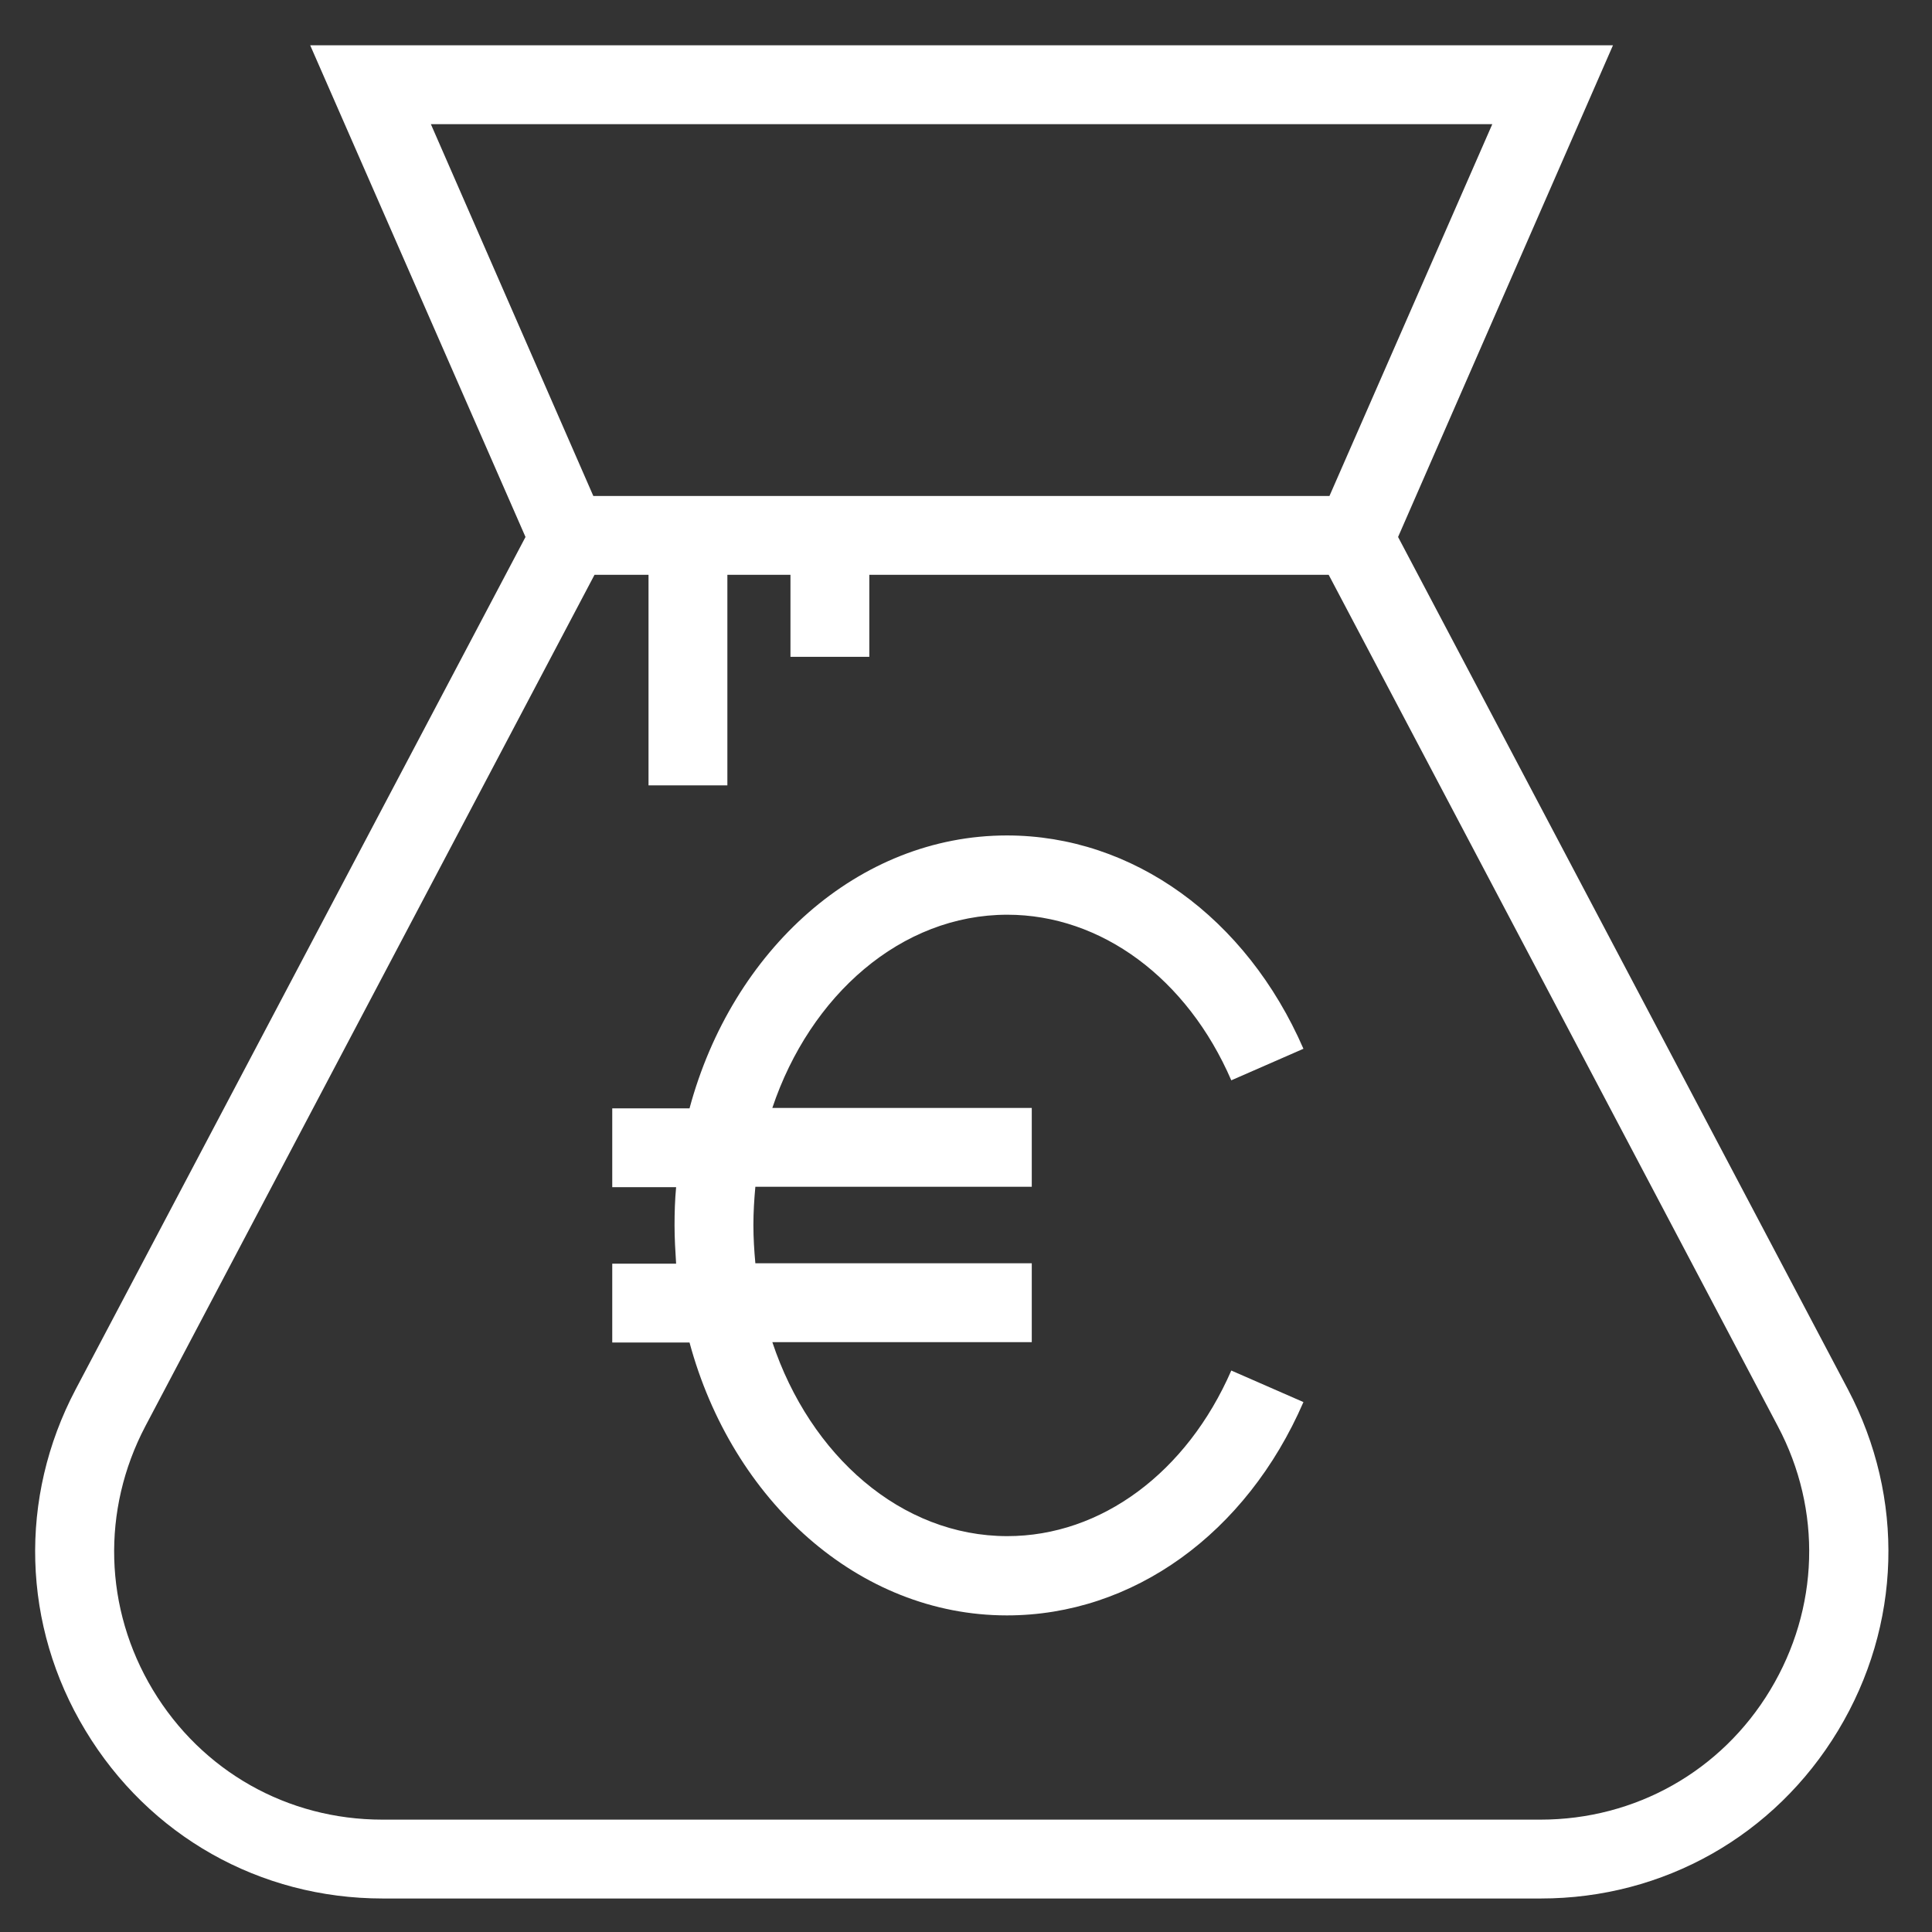
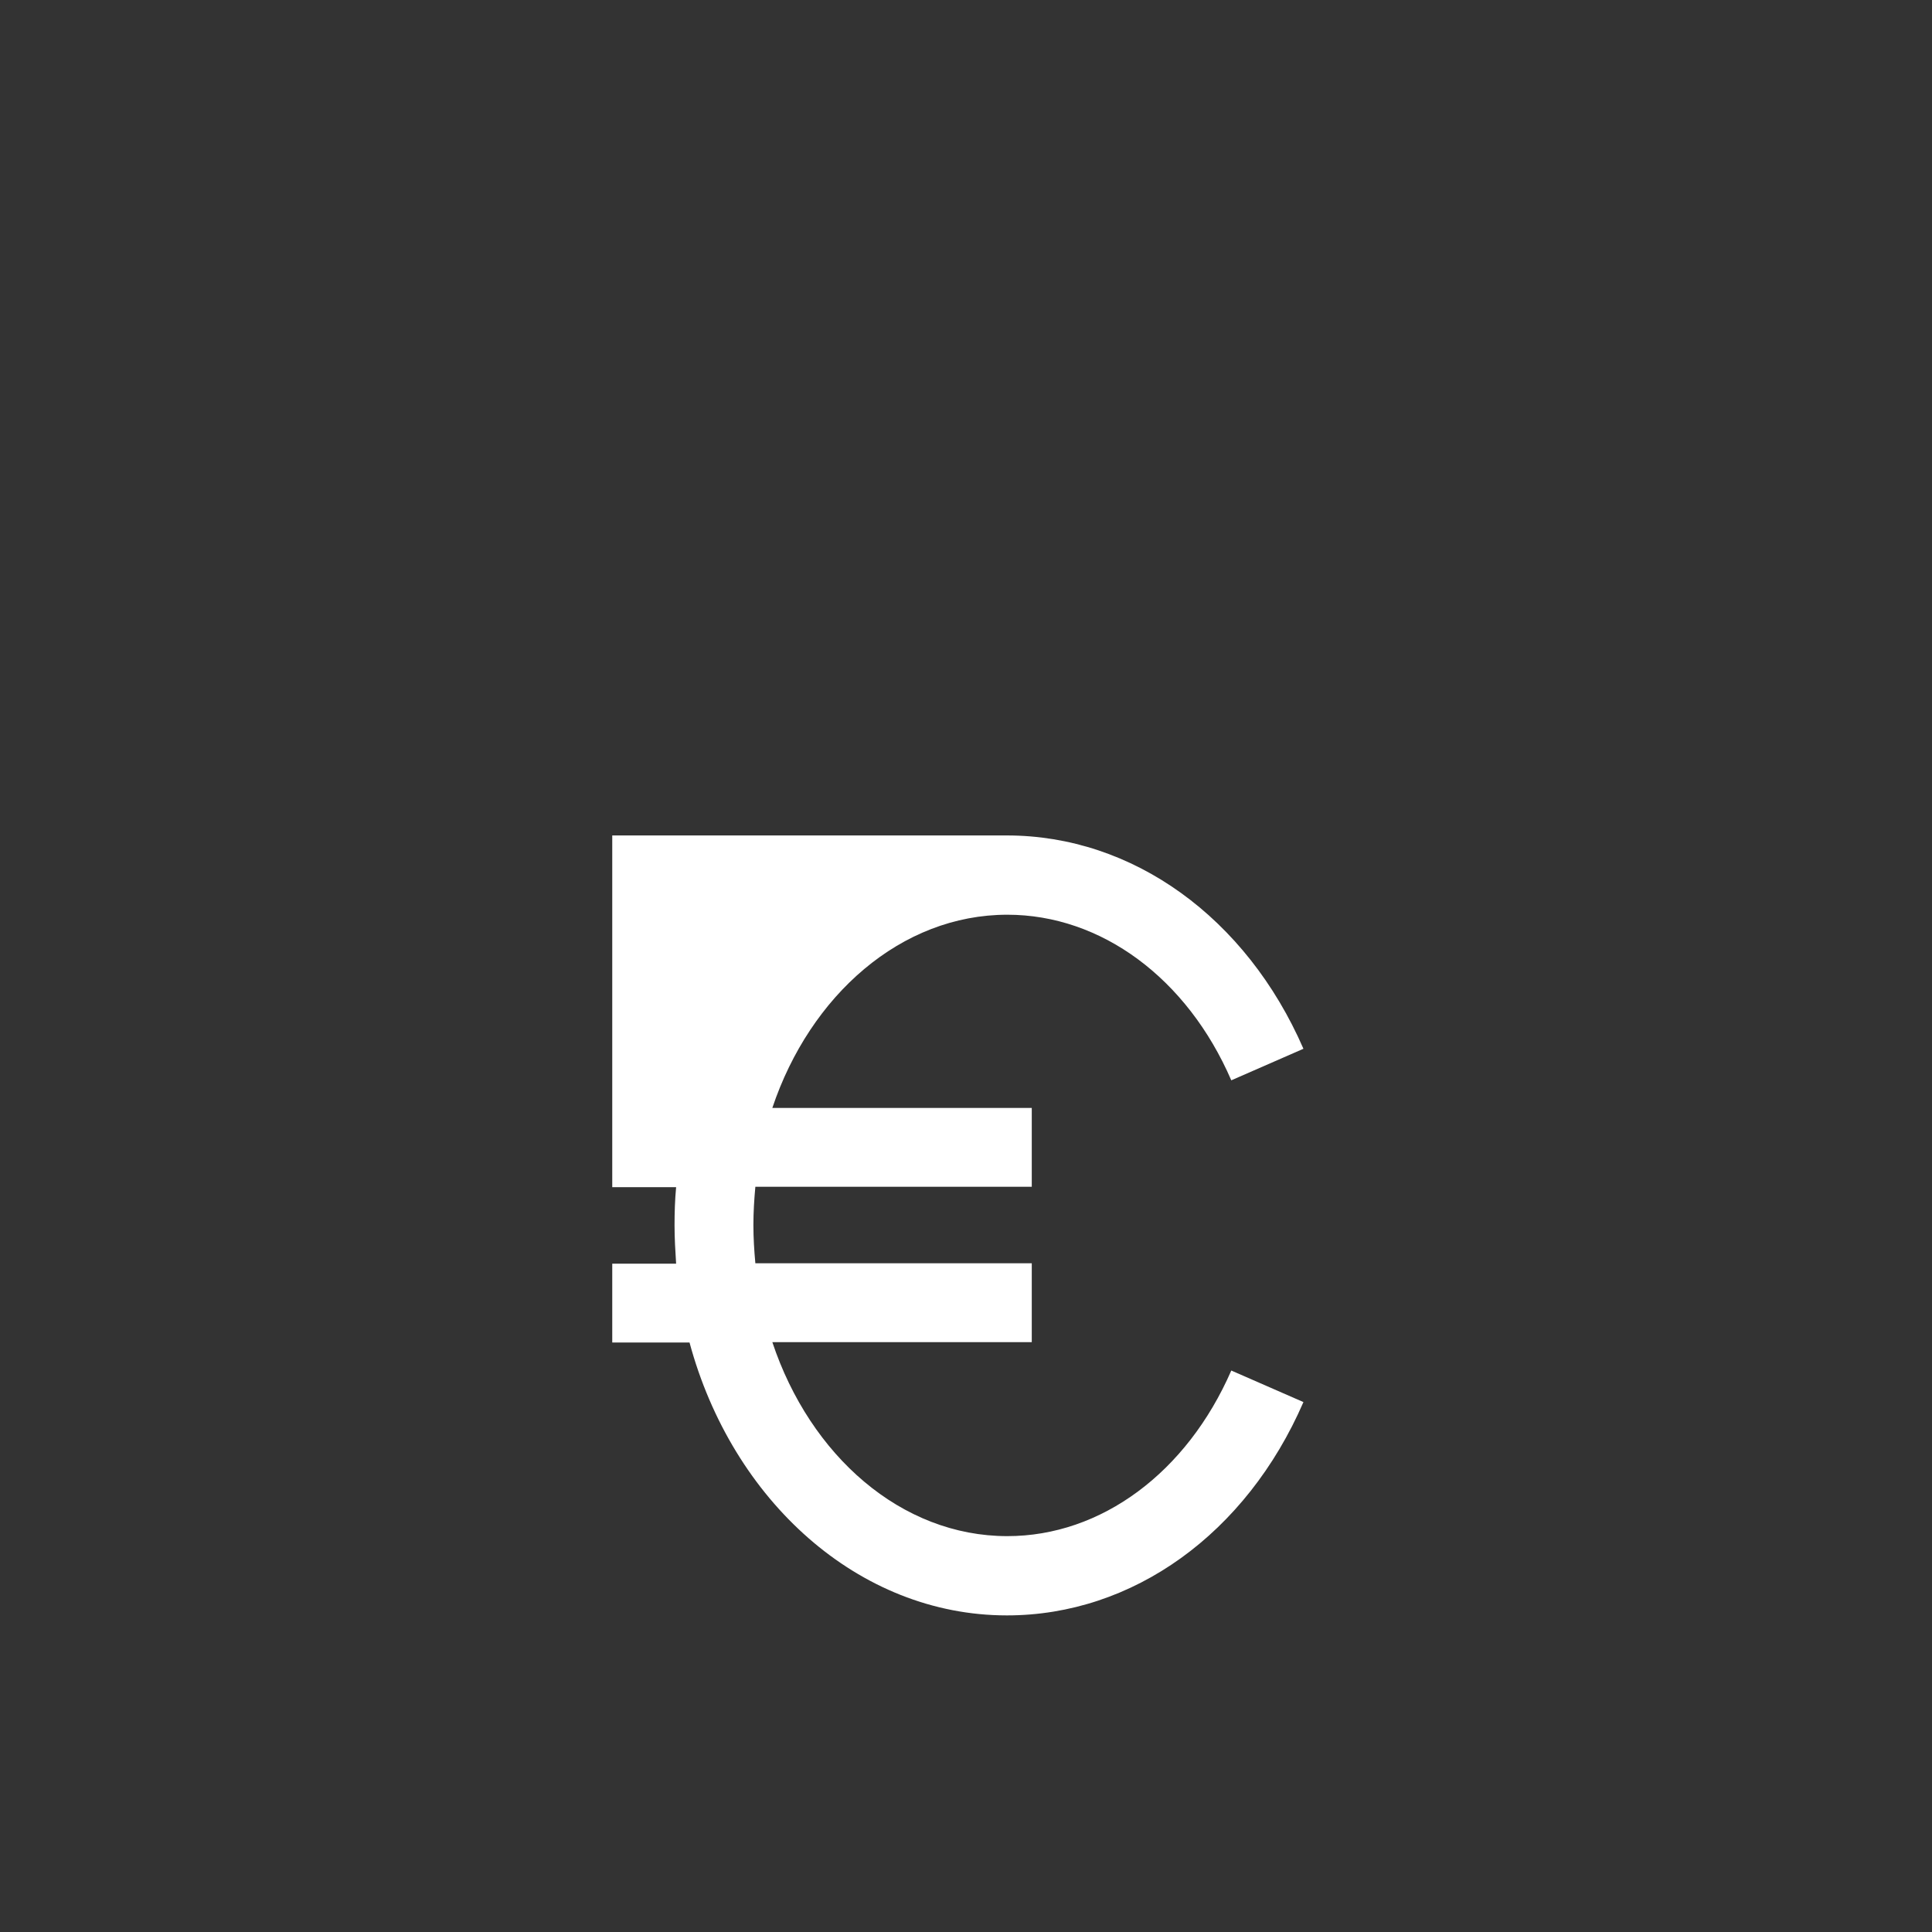
<svg xmlns="http://www.w3.org/2000/svg" width="70" height="70" viewBox="0 0 70 70" fill="none">
  <rect x="0" y="0" width="70" height="70" fill="#333333" stroke="none" />
-   <path d="M11.239 1.641L19.04 19.456L2.739 50.343C0.668 54.271 0.796 58.9 3.096 62.7C5.396 66.515 9.411 68.786 13.868 68.786H55.827C60.27 68.786 64.298 66.515 66.598 62.7C68.898 58.886 69.027 54.271 66.956 50.343L50.655 19.456L58.441 1.641H11.239ZM54.069 4.498L48.169 17.97H21.497L15.611 4.498H54.069ZM64.141 61.229C62.37 64.172 59.255 65.929 55.812 65.929H13.854C10.411 65.929 7.311 64.172 5.539 61.229C3.768 58.286 3.668 54.714 5.268 51.671L21.54 20.827H23.497V28.456H26.354V20.827H28.64V23.799H31.497V20.827H48.141L64.412 51.671C66.027 54.714 65.913 58.286 64.141 61.229Z" fill="white" />
-   <path d="M36.497 33.142C39.897 33.142 43.012 35.442 44.612 39.142L47.226 37.999C45.155 33.242 41.04 30.27 36.483 30.27C31.097 30.27 26.526 34.428 24.983 40.157H22.183V43.014H24.497C24.454 43.471 24.44 43.928 24.44 44.4C24.44 44.871 24.468 45.328 24.497 45.785H22.183V48.642H24.983C26.526 54.357 31.097 58.529 36.483 58.529C41.04 58.529 45.155 55.571 47.226 50.8L44.612 49.657C42.998 53.357 39.897 55.657 36.497 55.657C32.654 55.657 29.354 52.743 27.983 48.628H37.383V45.771H27.368C27.326 45.314 27.297 44.857 27.297 44.385C27.297 43.914 27.326 43.457 27.368 42.999H37.383V40.142H27.983C29.354 36.056 32.654 33.142 36.497 33.142Z" fill="white" />
+   <path d="M36.497 33.142C39.897 33.142 43.012 35.442 44.612 39.142L47.226 37.999C45.155 33.242 41.04 30.27 36.483 30.27H22.183V43.014H24.497C24.454 43.471 24.44 43.928 24.44 44.4C24.44 44.871 24.468 45.328 24.497 45.785H22.183V48.642H24.983C26.526 54.357 31.097 58.529 36.483 58.529C41.04 58.529 45.155 55.571 47.226 50.8L44.612 49.657C42.998 53.357 39.897 55.657 36.497 55.657C32.654 55.657 29.354 52.743 27.983 48.628H37.383V45.771H27.368C27.326 45.314 27.297 44.857 27.297 44.385C27.297 43.914 27.326 43.457 27.368 42.999H37.383V40.142H27.983C29.354 36.056 32.654 33.142 36.497 33.142Z" fill="white" />
</svg>